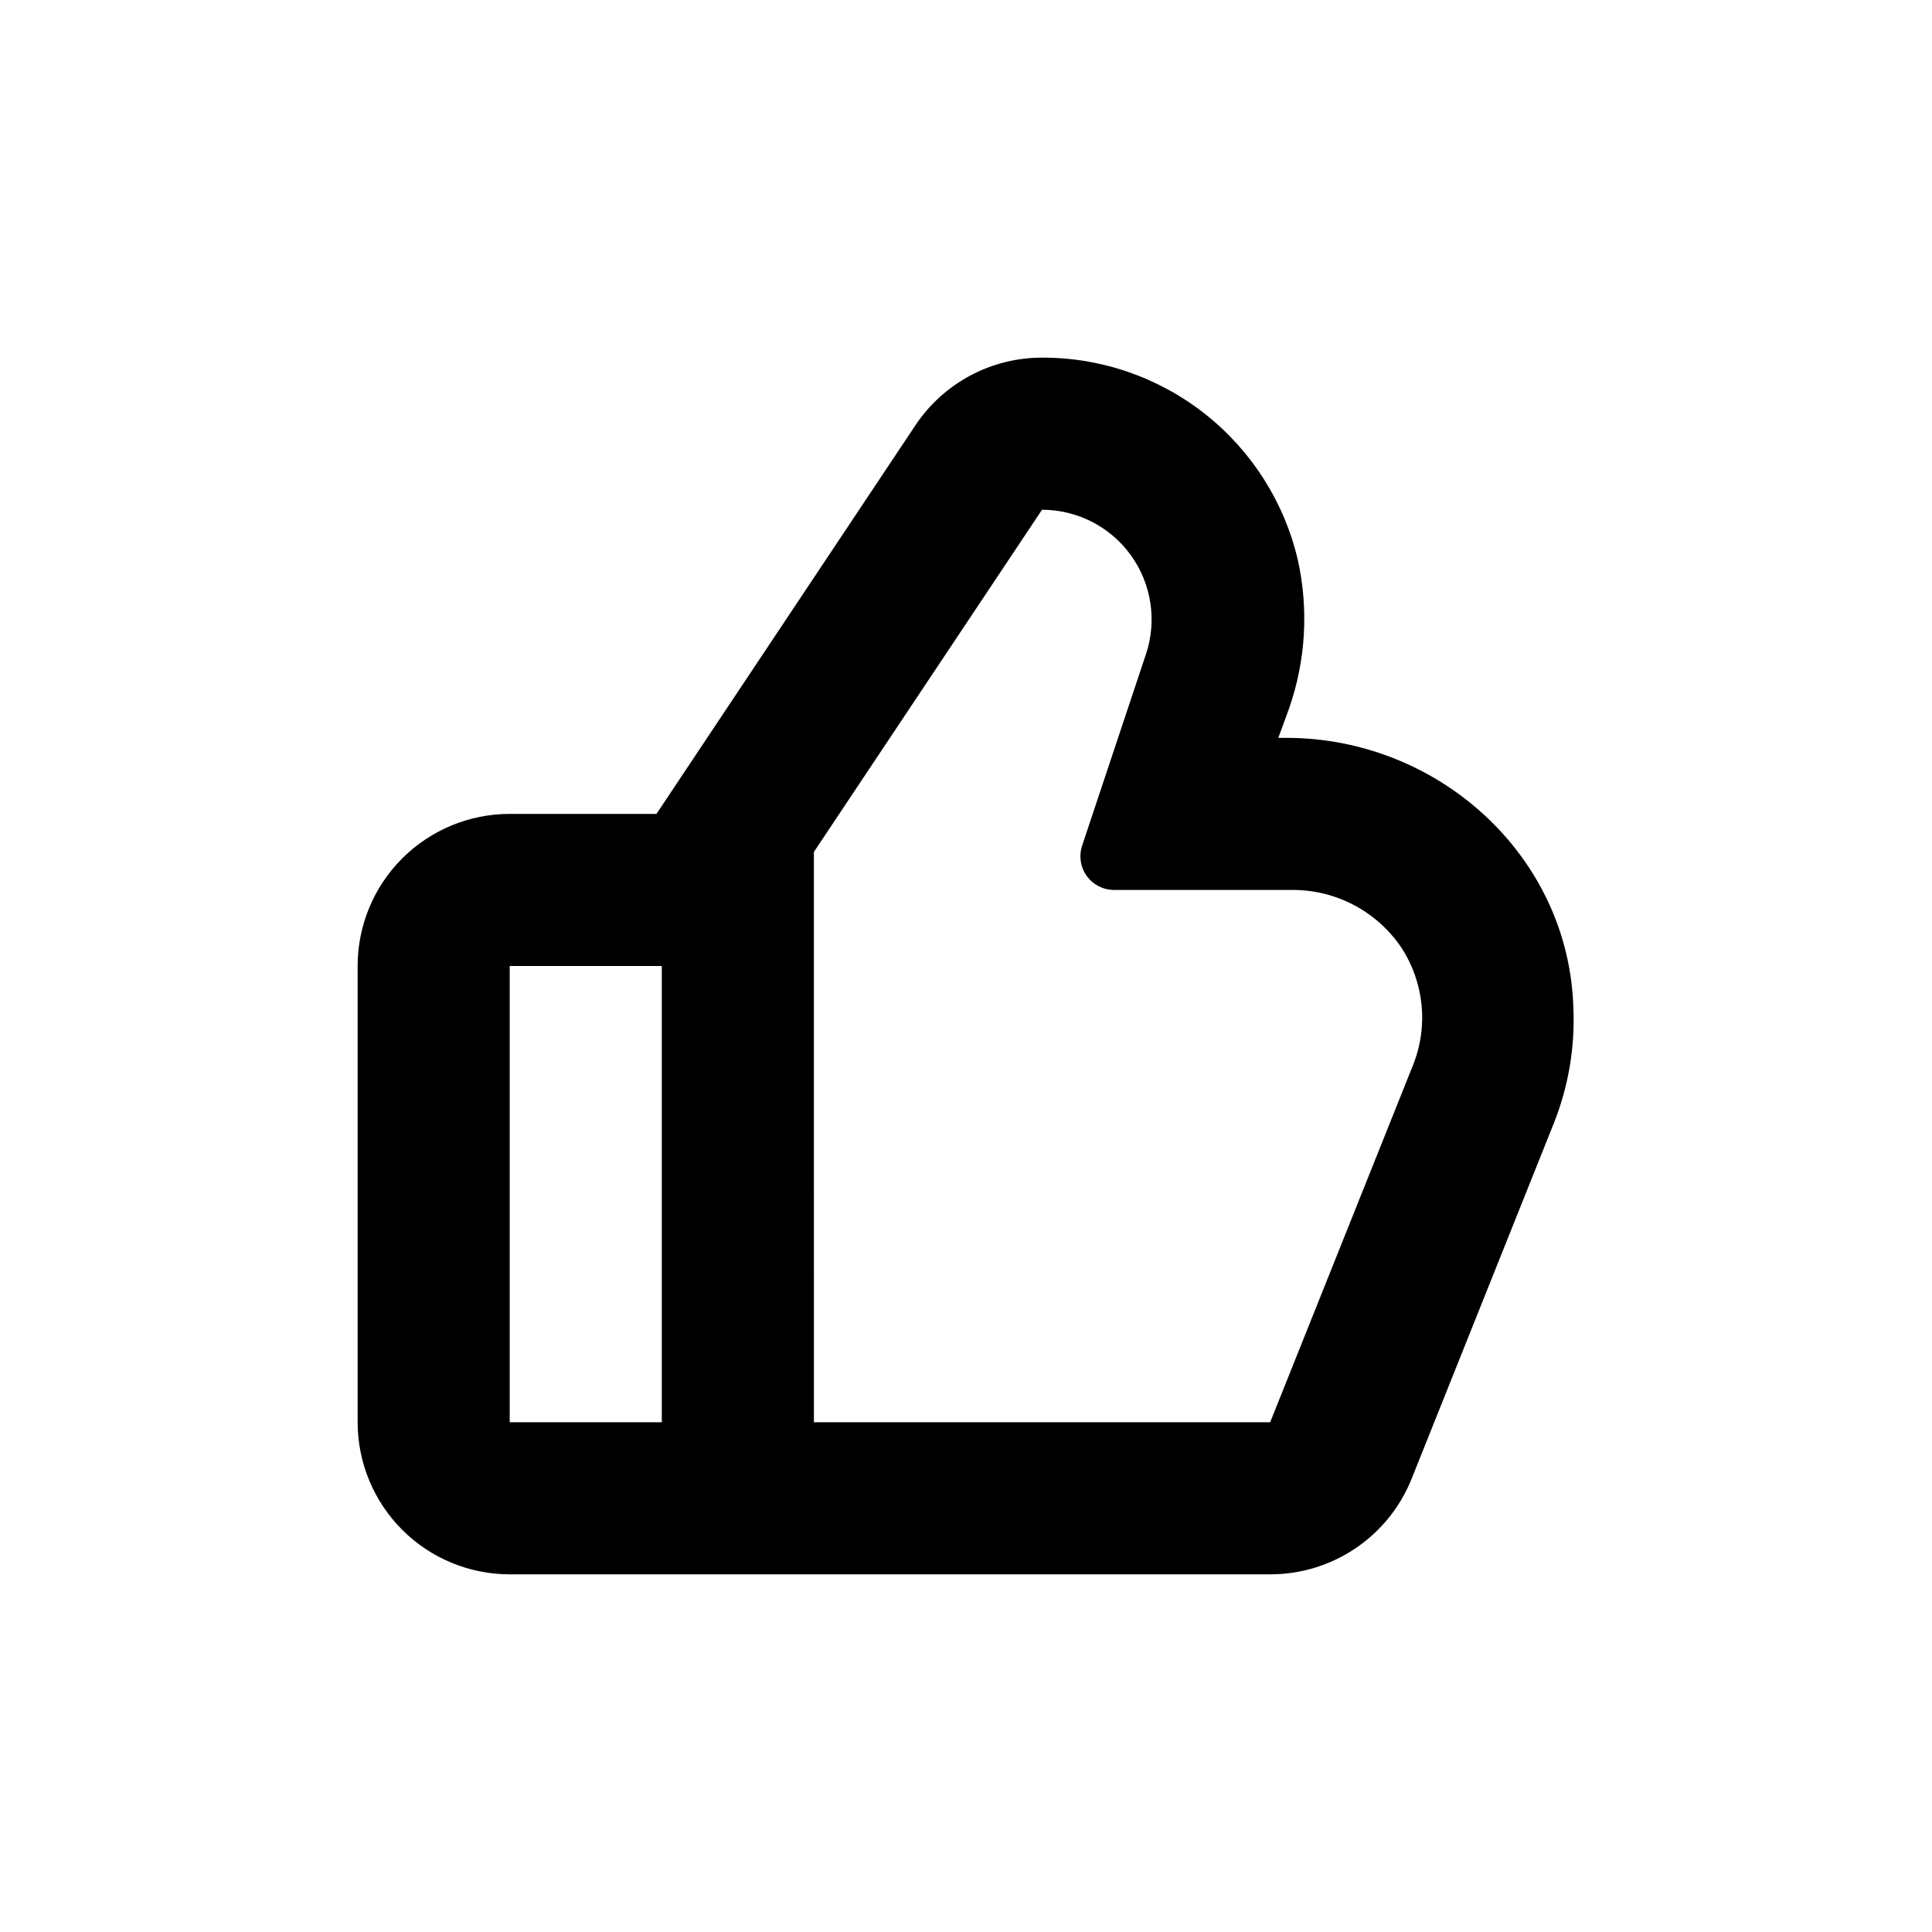
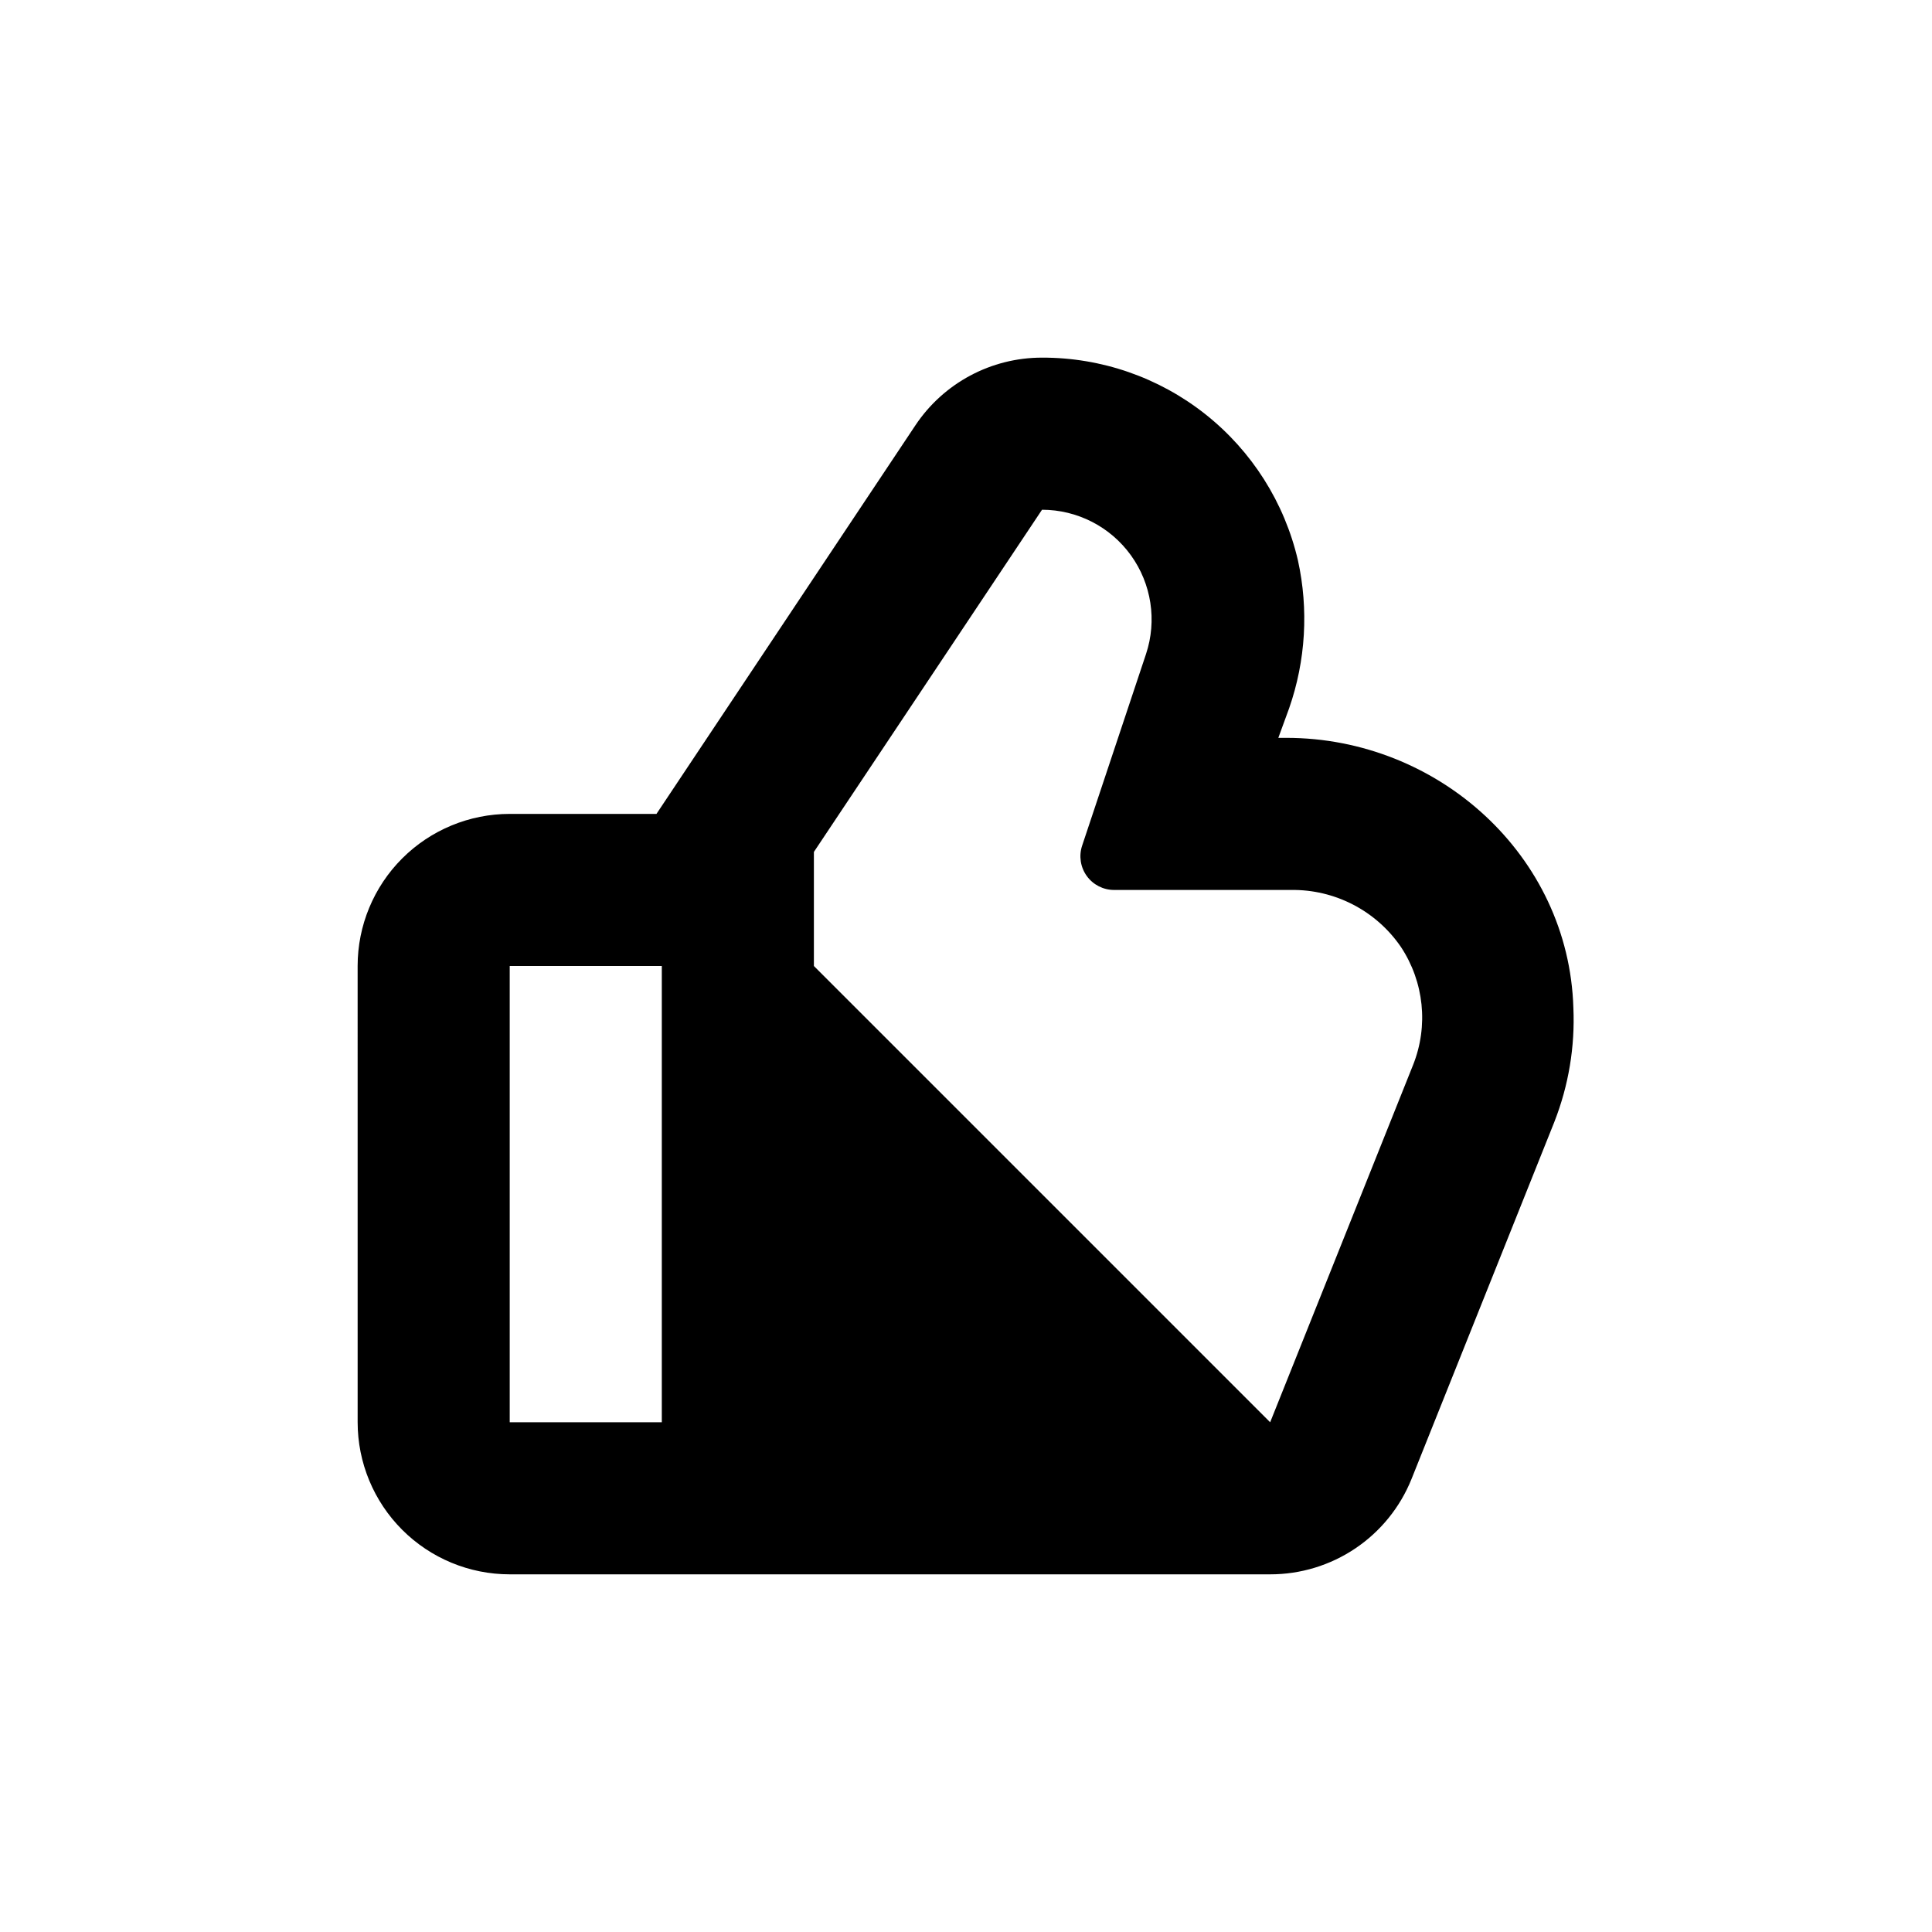
<svg xmlns="http://www.w3.org/2000/svg" fill="#000000" width="800px" height="800px" version="1.1" viewBox="144 144 512 512">
-   <path d="m238.78 520.91c0 10.688 4.246 20.941 11.805 28.5 7.559 7.559 17.809 11.805 28.5 11.805h201.52c8.039 0.012 15.898-2.379 22.57-6.867 6.672-4.488 11.848-10.871 14.863-18.324l37.887-94.715h-0.004c3.773-9.613 5.492-19.914 5.039-30.23-1.207-40.355-35.82-71.539-76.074-71.539h-2.117l2.871-7.859c4.387-12.602 5.191-26.172 2.32-39.199-3.559-15.305-12.203-28.949-24.52-38.703-12.32-9.758-27.582-15.047-43.293-15-13.48-0.012-26.074 6.719-33.555 17.934l-68.621 102.98h-38.891c-10.691 0-20.941 4.246-28.5 11.805-7.559 7.559-11.805 17.809-11.805 28.5zm120.91-120.91v-30.23l60.457-90.684c9.332 0.008 18.098 4.5 23.555 12.07 5.457 7.574 6.945 17.309 4.004 26.168l-16.93 50.781c-0.906 2.723-0.449 5.711 1.227 8.039 1.676 2.324 4.371 3.703 7.238 3.703h46.855-0.004c11.645-0.176 22.598 5.5 29.172 15.113 6.121 9.258 7.328 20.922 3.227 31.234l-37.887 94.719h-120.91zm-80.609 0h40.305v120.91h-40.305z" />
+   <path d="m238.78 520.91c0 10.688 4.246 20.941 11.805 28.5 7.559 7.559 17.809 11.805 28.5 11.805h201.52c8.039 0.012 15.898-2.379 22.57-6.867 6.672-4.488 11.848-10.871 14.863-18.324l37.887-94.715h-0.004c3.773-9.613 5.492-19.914 5.039-30.23-1.207-40.355-35.82-71.539-76.074-71.539h-2.117l2.871-7.859c4.387-12.602 5.191-26.172 2.32-39.199-3.559-15.305-12.203-28.949-24.52-38.703-12.32-9.758-27.582-15.047-43.293-15-13.48-0.012-26.074 6.719-33.555 17.934l-68.621 102.98h-38.891c-10.691 0-20.941 4.246-28.5 11.805-7.559 7.559-11.805 17.809-11.805 28.5zm120.91-120.91v-30.23l60.457-90.684c9.332 0.008 18.098 4.5 23.555 12.07 5.457 7.574 6.945 17.309 4.004 26.168l-16.93 50.781c-0.906 2.723-0.449 5.711 1.227 8.039 1.676 2.324 4.371 3.703 7.238 3.703h46.855-0.004c11.645-0.176 22.598 5.5 29.172 15.113 6.121 9.258 7.328 20.922 3.227 31.234l-37.887 94.719zm-80.609 0h40.305v120.91h-40.305z" />
</svg>